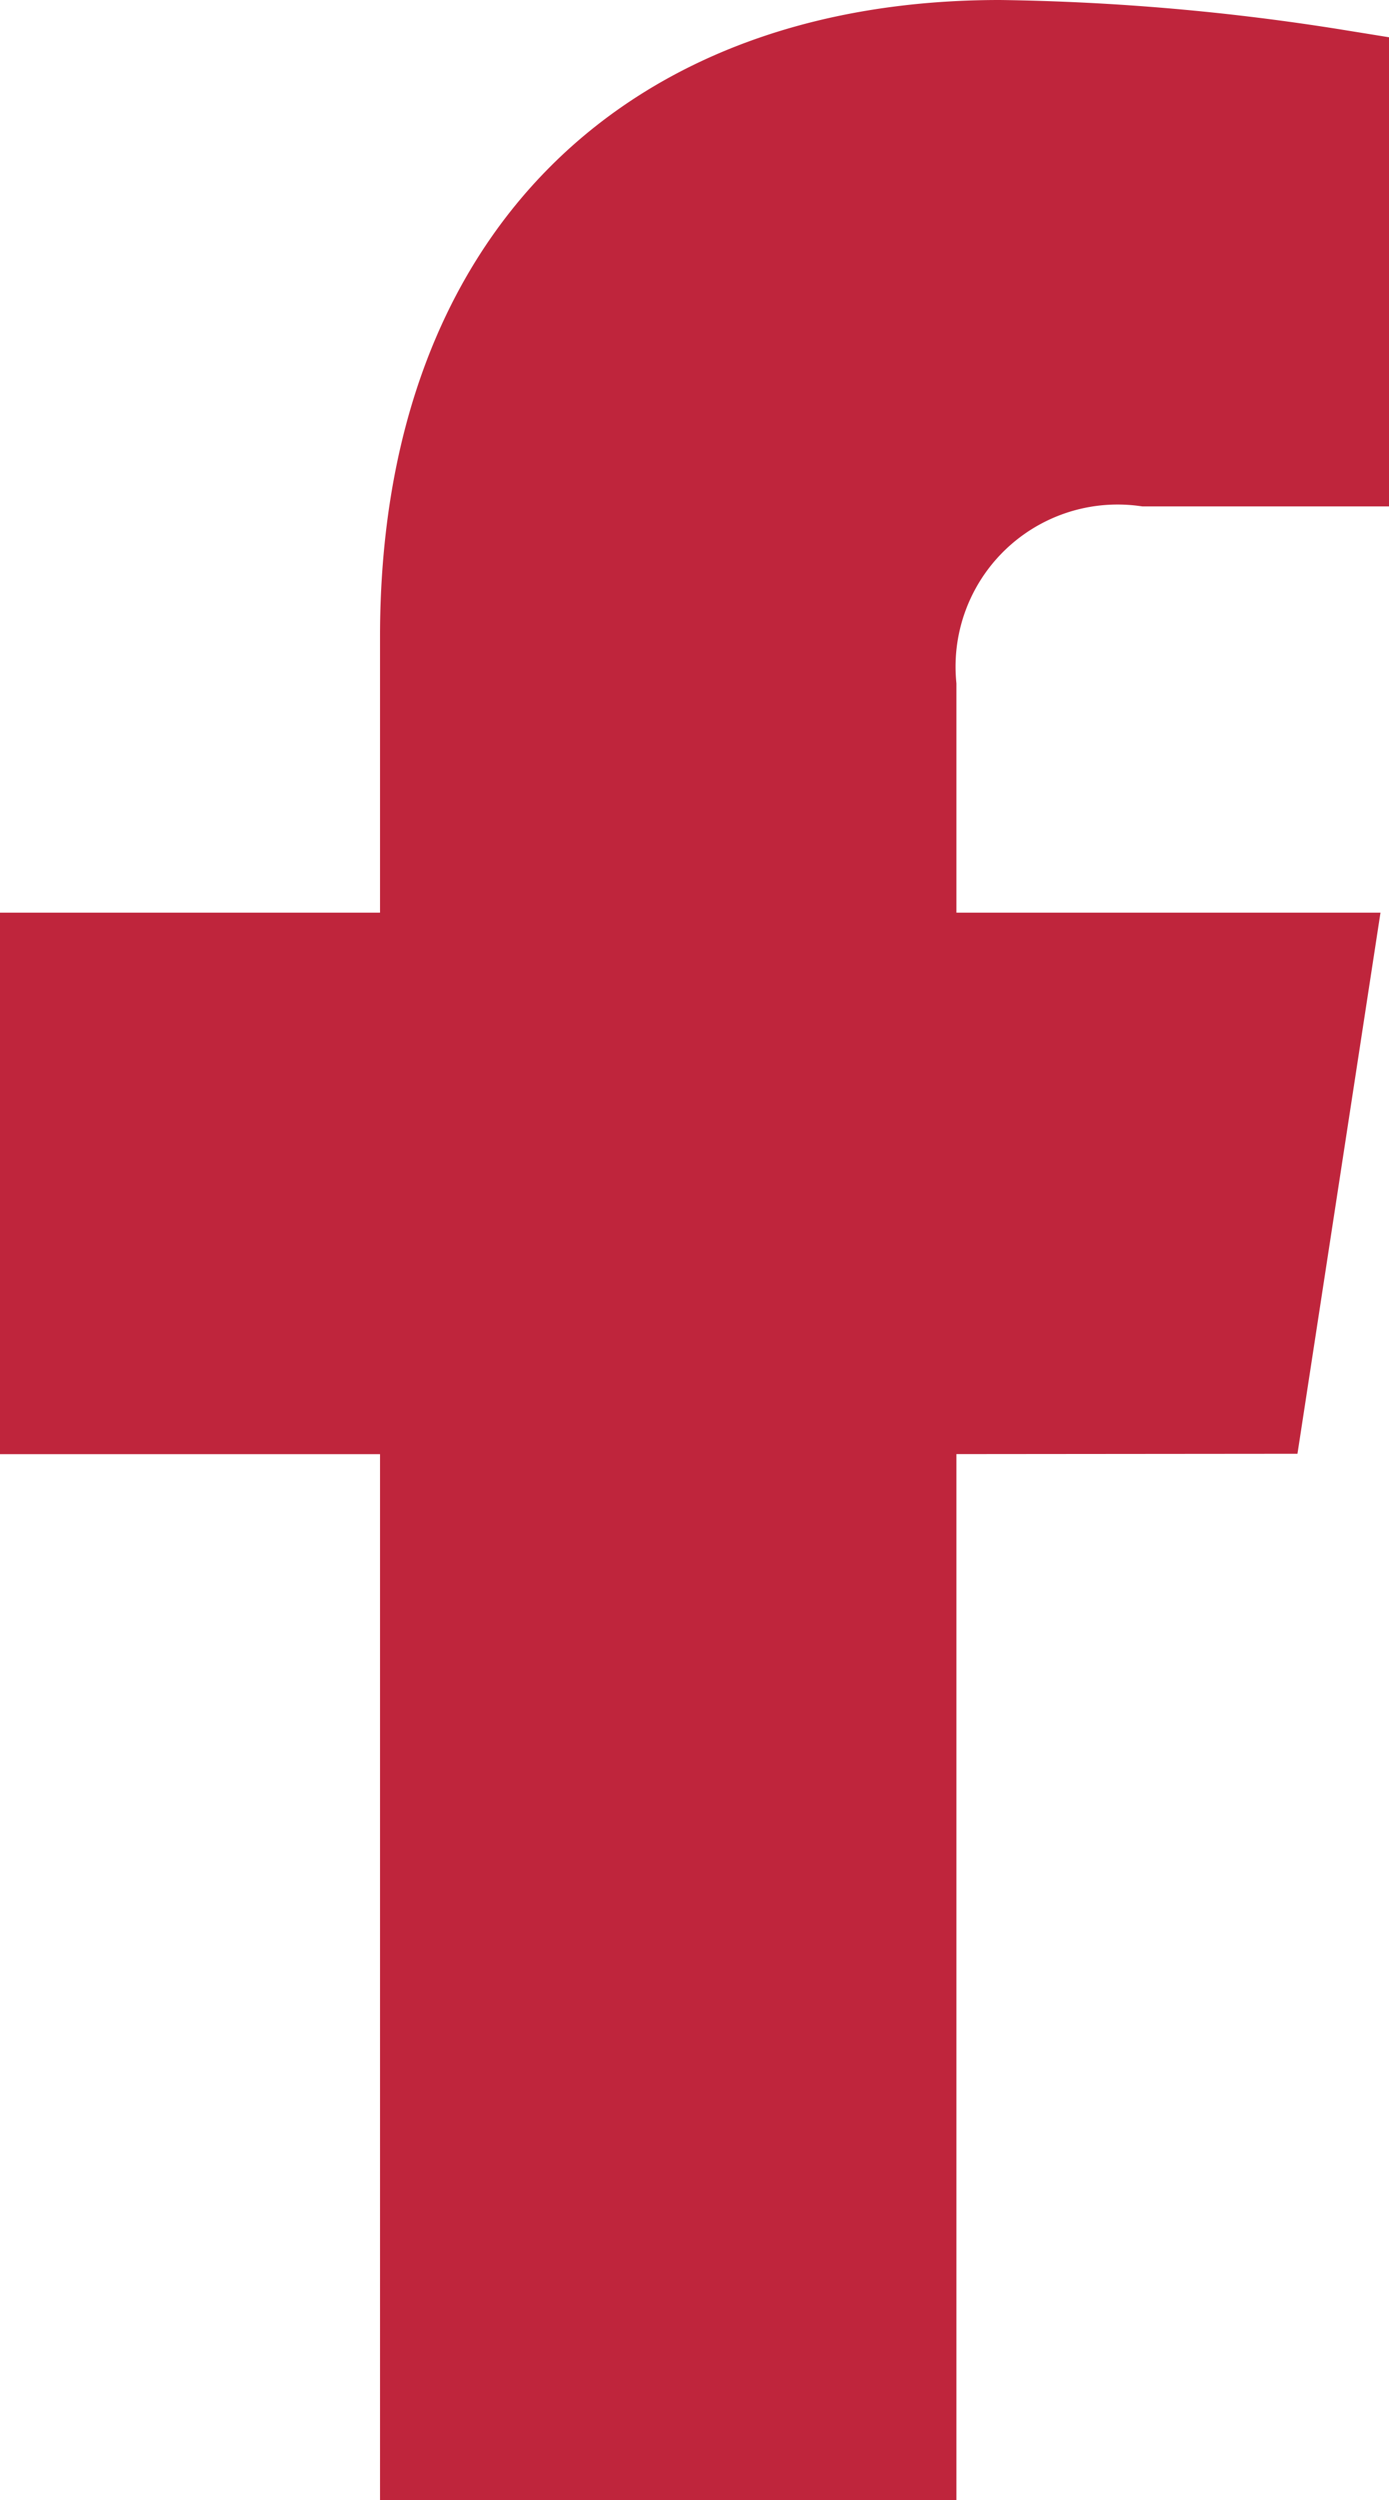
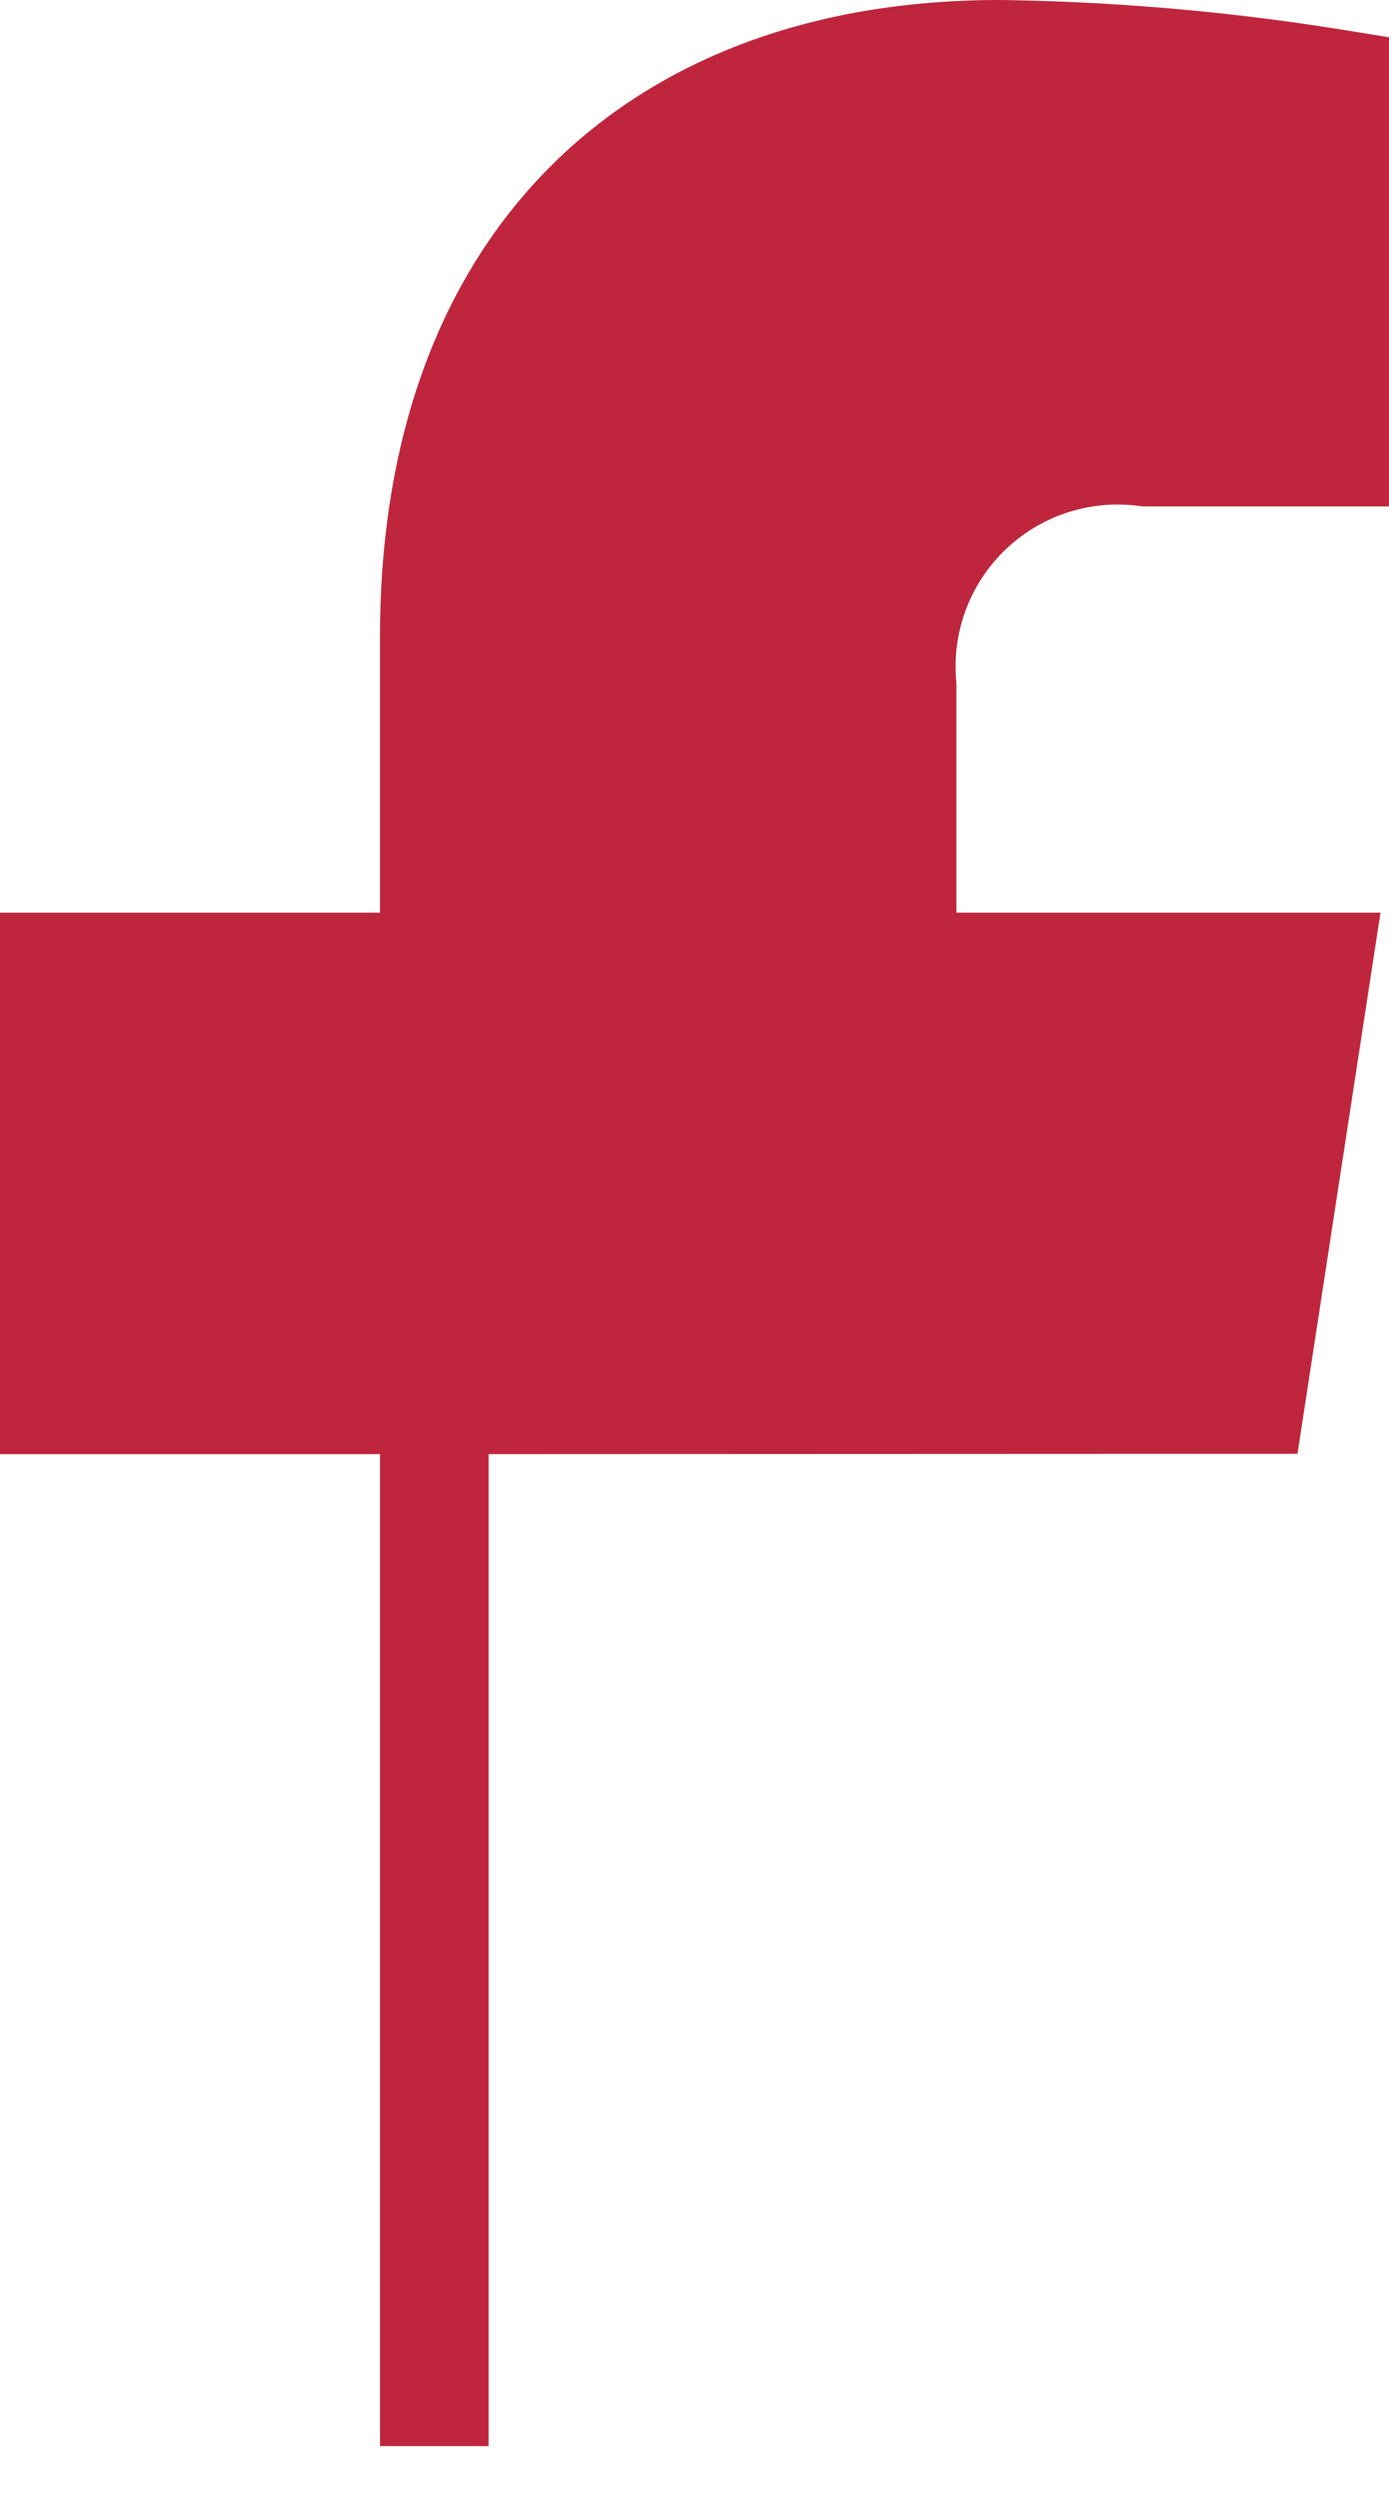
<svg xmlns="http://www.w3.org/2000/svg" width="12.789" height="23.012" viewBox="0 0 12.789 23.012">
-   <path id="Icon_awesome-facebook-f" data-name="Icon awesome-facebook-f" d="M12.626,12.381,13.237,8.4H9.415V5.813a1.992,1.992,0,0,1,2.246-2.152H13.4V.269A21.191,21.191,0,0,0,10.314,0C7.166,0,5.108,1.908,5.108,5.362V8.4h-3.5v3.984h3.5v9.63H9.415v-9.63Z" transform="translate(-1.109 0.5)" fill="#bf253c" stroke="#bf253c" stroke-width="1" />
+   <path id="Icon_awesome-facebook-f" data-name="Icon awesome-facebook-f" d="M12.626,12.381,13.237,8.4H9.415V5.813a1.992,1.992,0,0,1,2.246-2.152H13.4V.269A21.191,21.191,0,0,0,10.314,0C7.166,0,5.108,1.908,5.108,5.362V8.4h-3.5v3.984h3.5v9.63v-9.63Z" transform="translate(-1.109 0.5)" fill="#bf253c" stroke="#bf253c" stroke-width="1" />
</svg>